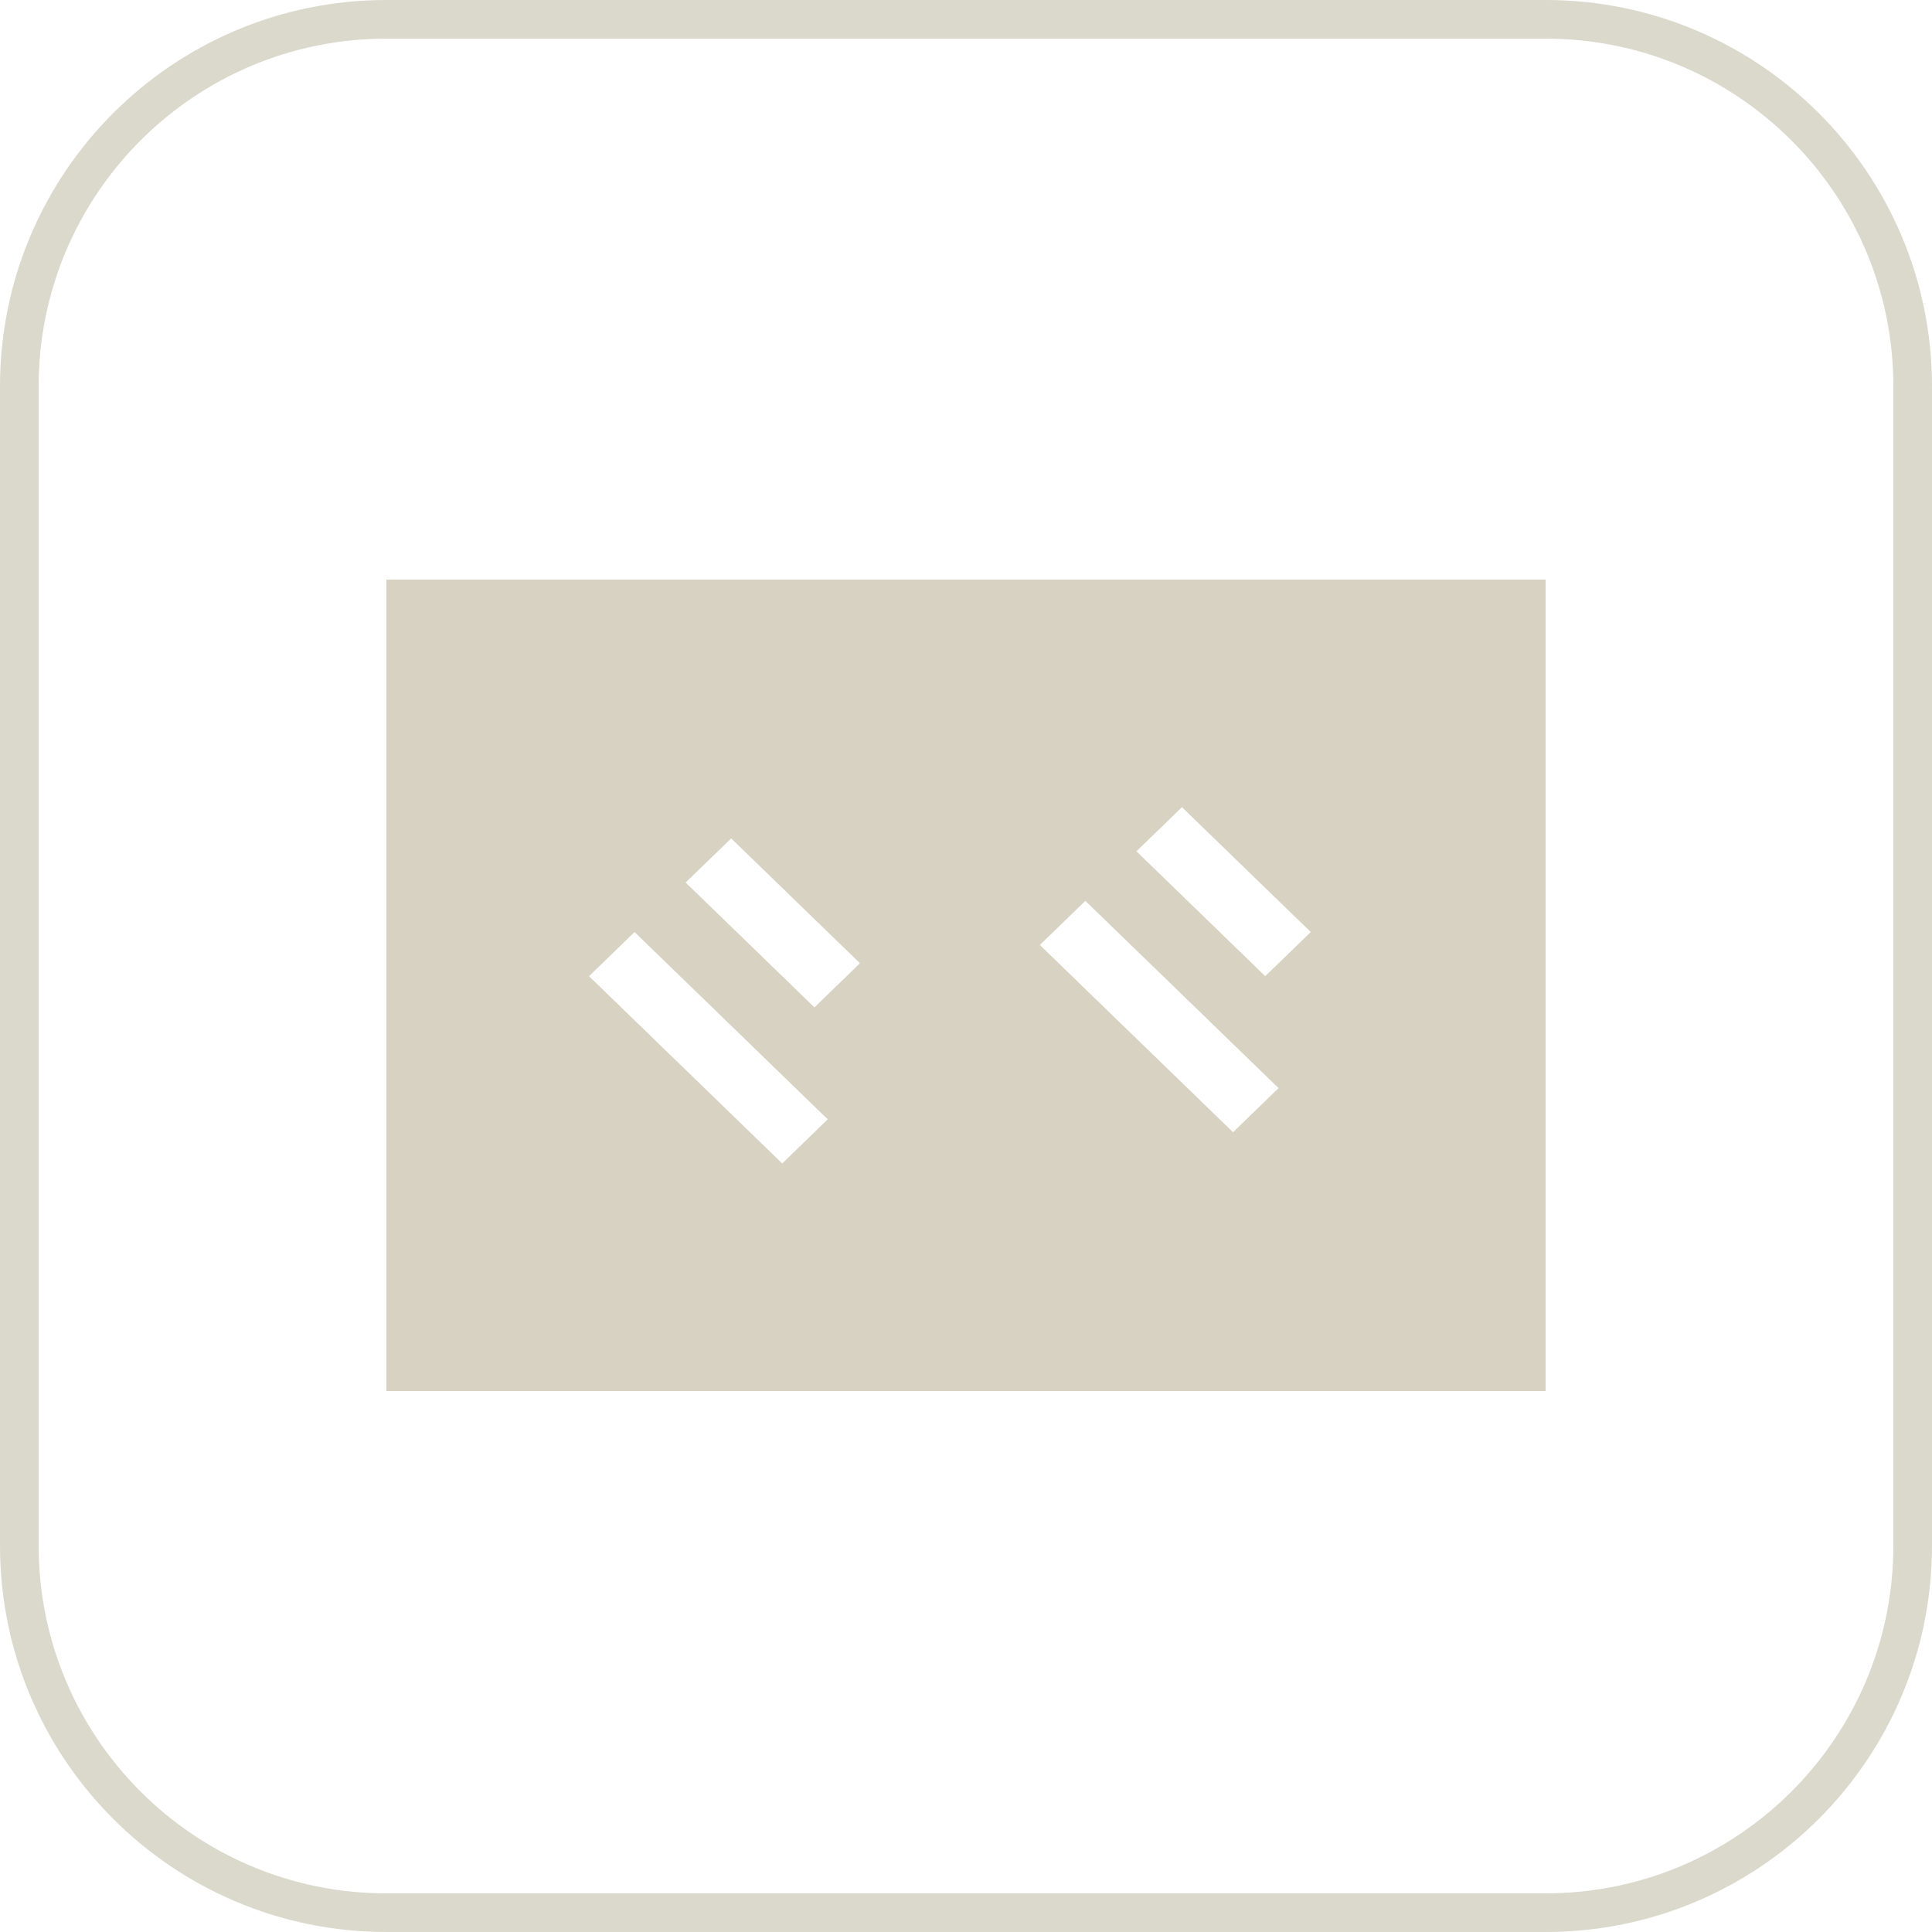
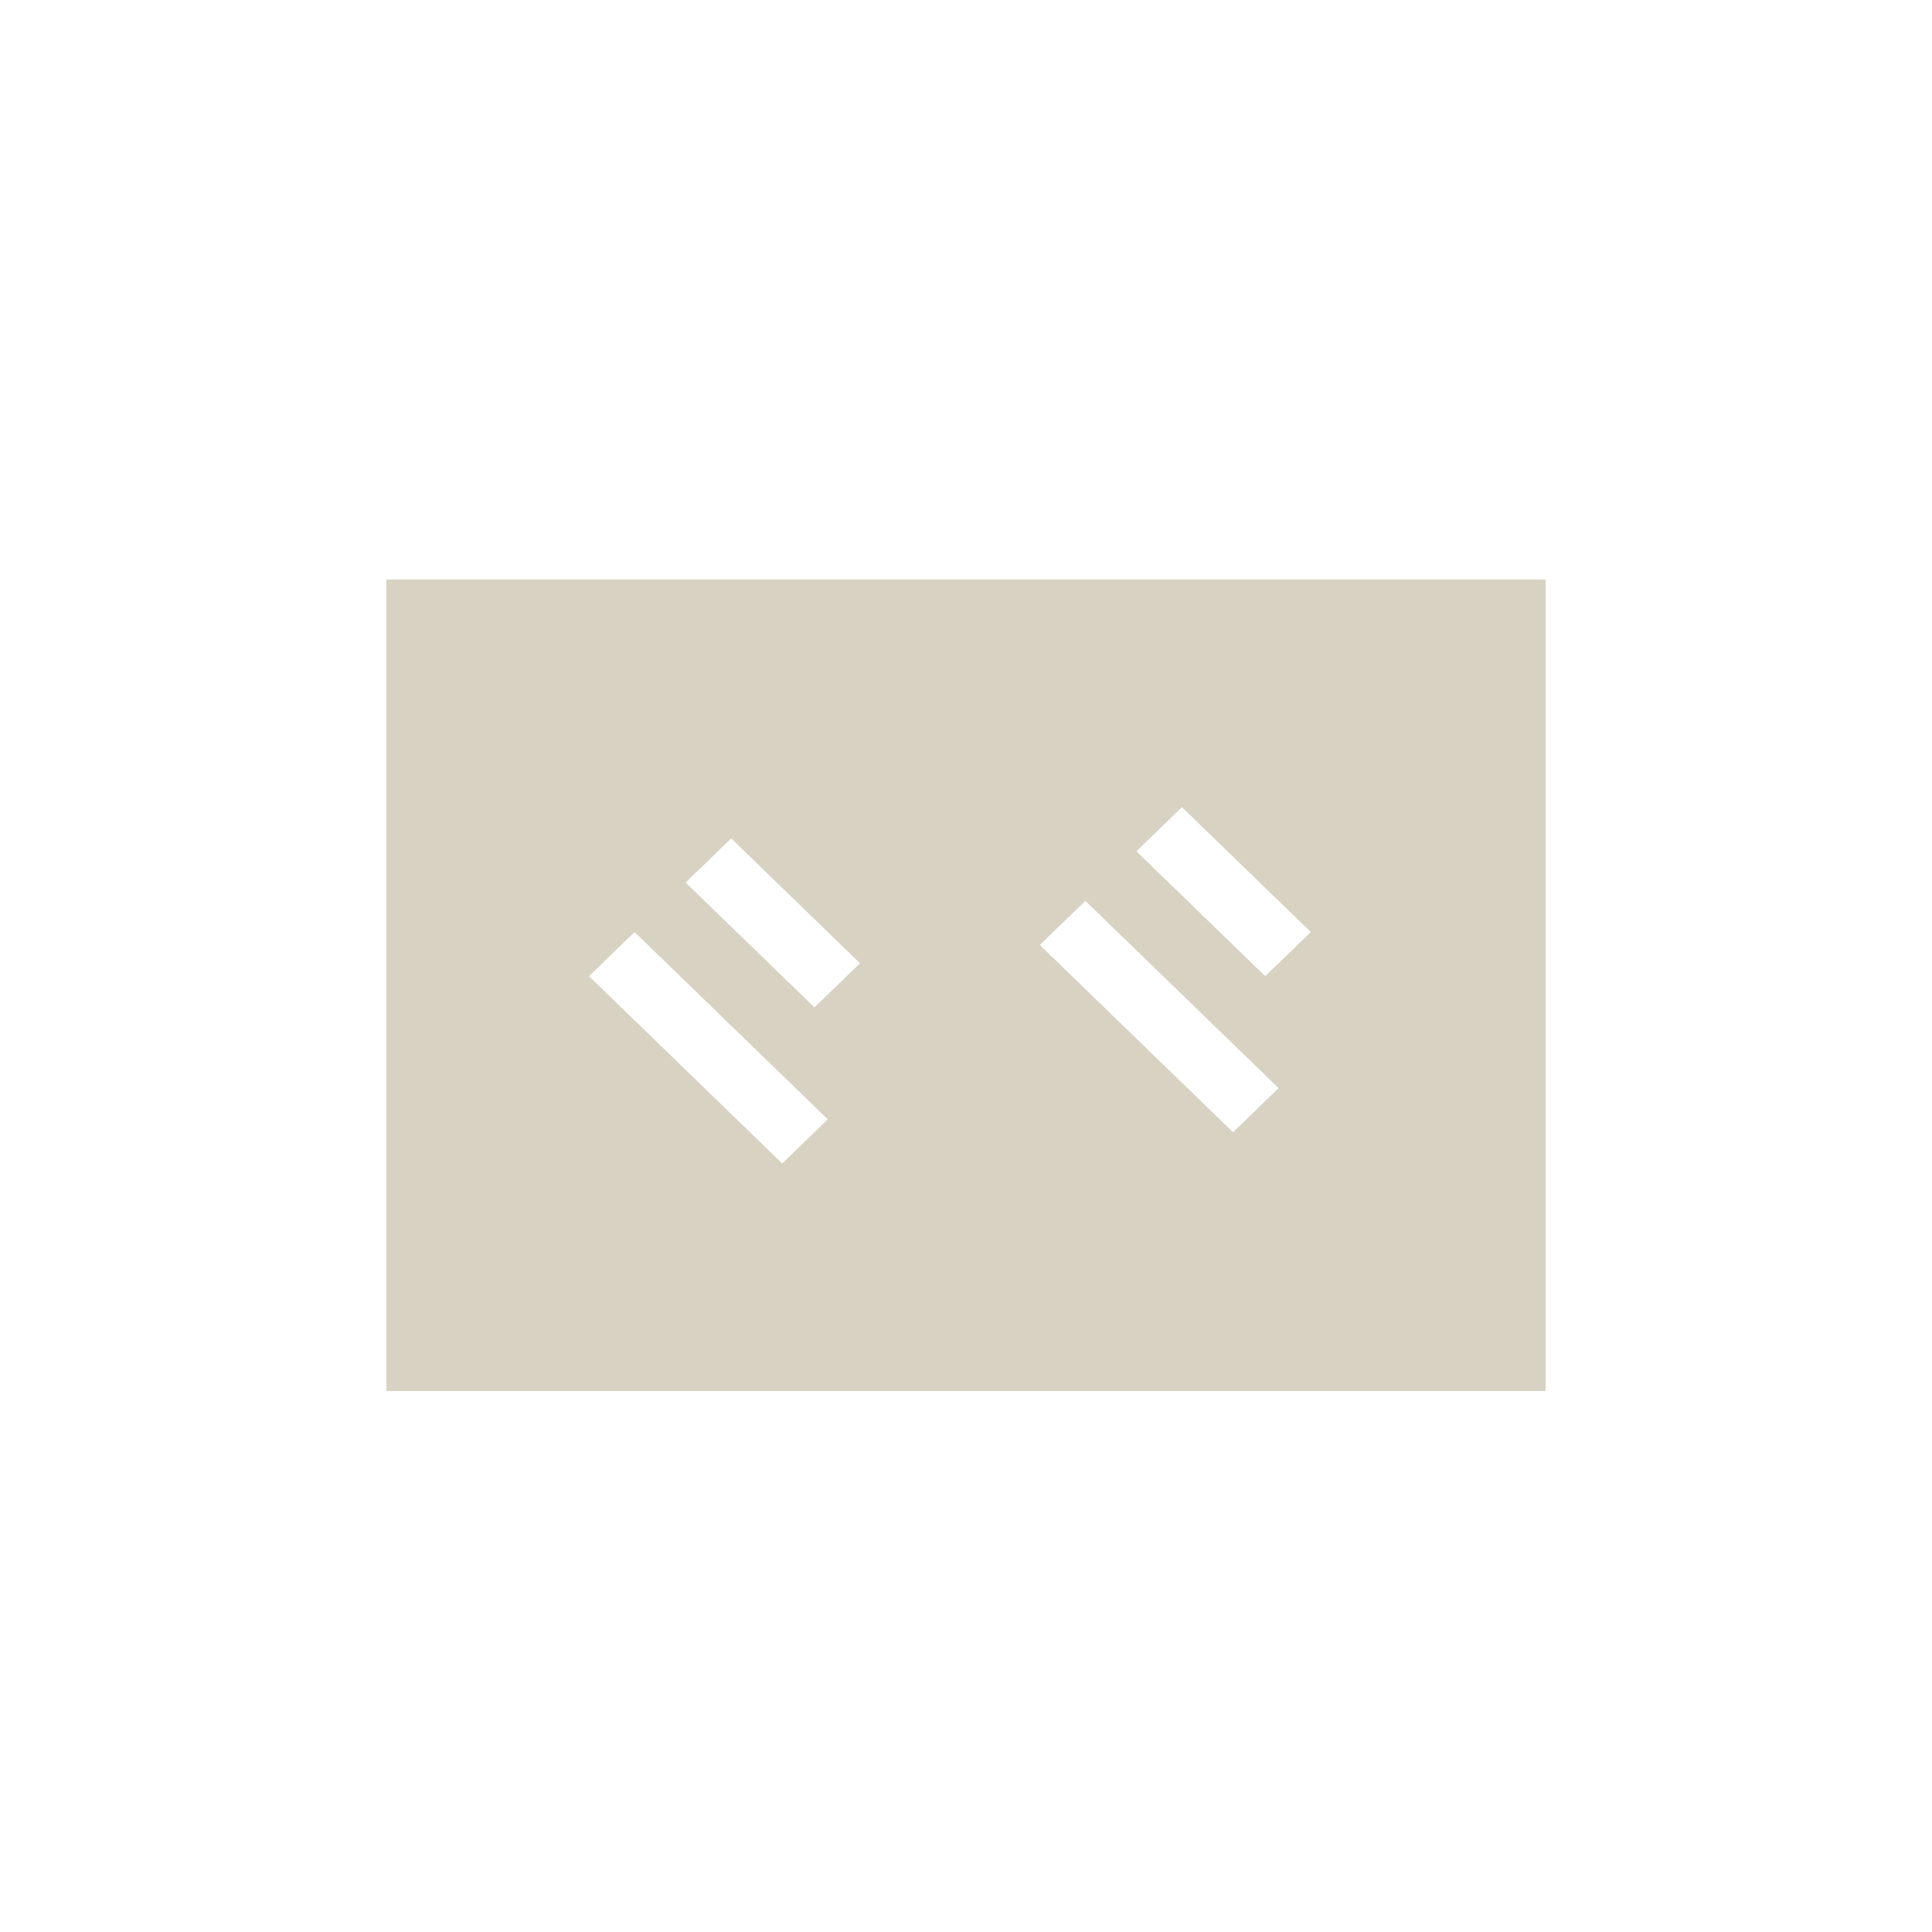
<svg xmlns="http://www.w3.org/2000/svg" width="50" height="50" viewBox="0 0 50 50" fill="none">
  <g clip-path="url(#clip0_1955_1175)">
    <path d="M40 36V15H10V36H40ZM31.911 29.302L26.911 24.456L28.089 23.314L33.089 28.16L31.911 29.302ZM33.923 24.121L32.744 25.263L29.411 22.032L30.589 20.89L33.923 24.121ZM18.923 21.698L22.256 24.929L21.078 26.071L17.744 22.84L18.923 21.698ZM15.244 25.264L16.422 24.121L21.422 28.968L20.244 30.11L15.244 25.264Z" fill="#D8D2C2" />
-     <path d="M40 0.5H10C4.753 0.5 0.5 4.753 0.5 10V40C0.5 45.247 4.753 49.5 10 49.5H40C45.247 49.5 49.5 45.247 49.5 40V10C49.5 4.753 45.247 0.5 40 0.5Z" stroke="#DBD8CC" />
  </g>
  <defs>
    <clipPath id="clip0_1955_1175">
      <rect width="50" height="50" fill="white" />
    </clipPath>
  </defs>
</svg>